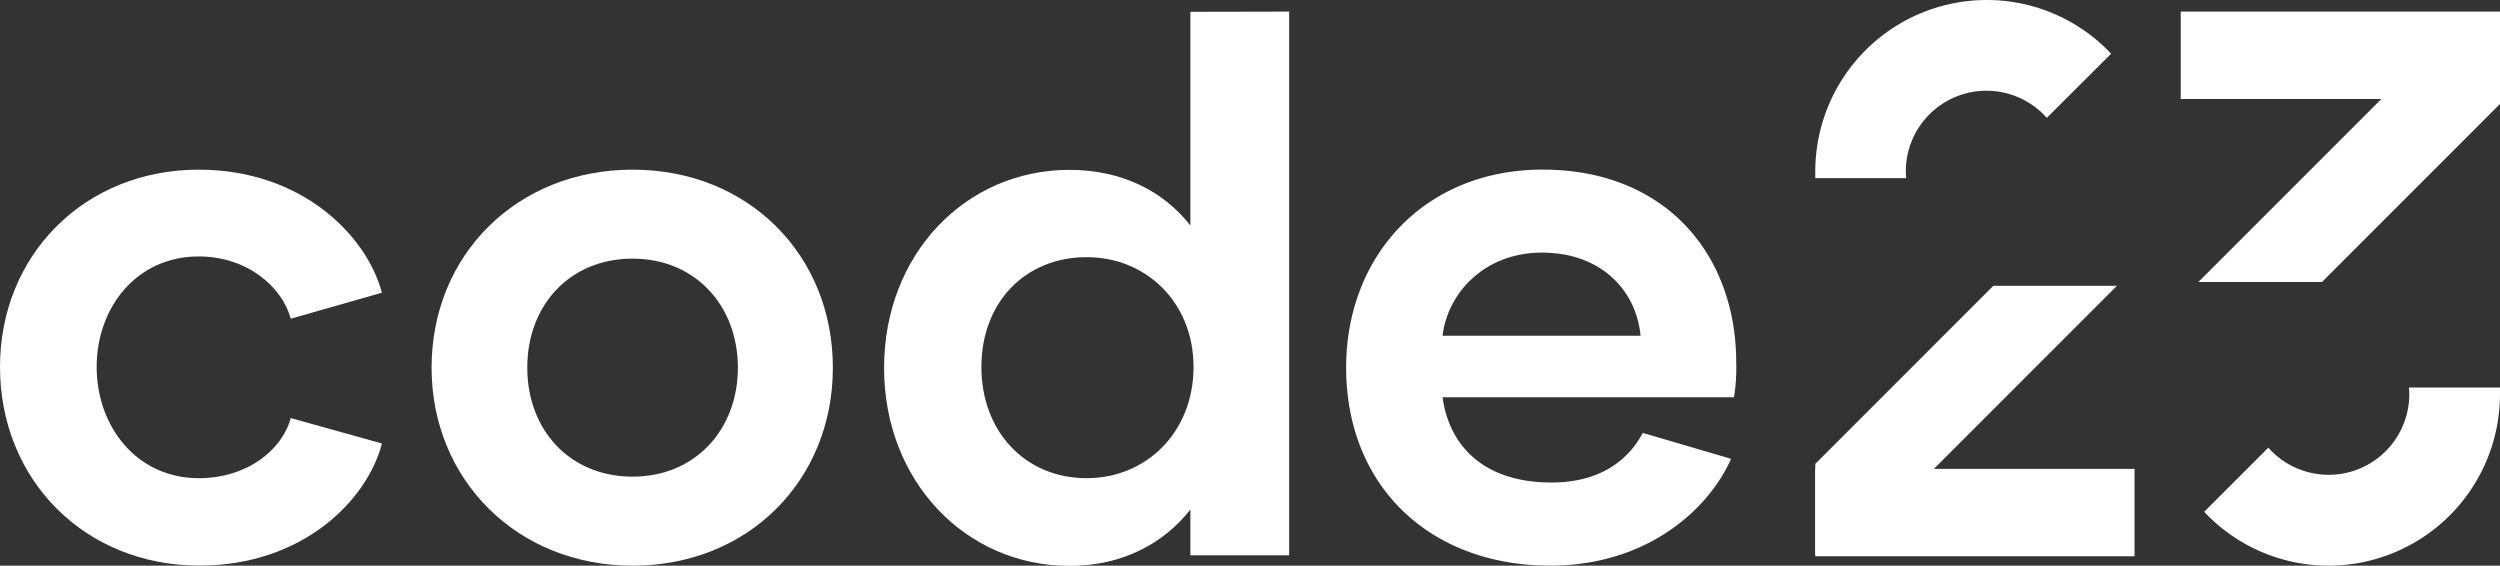
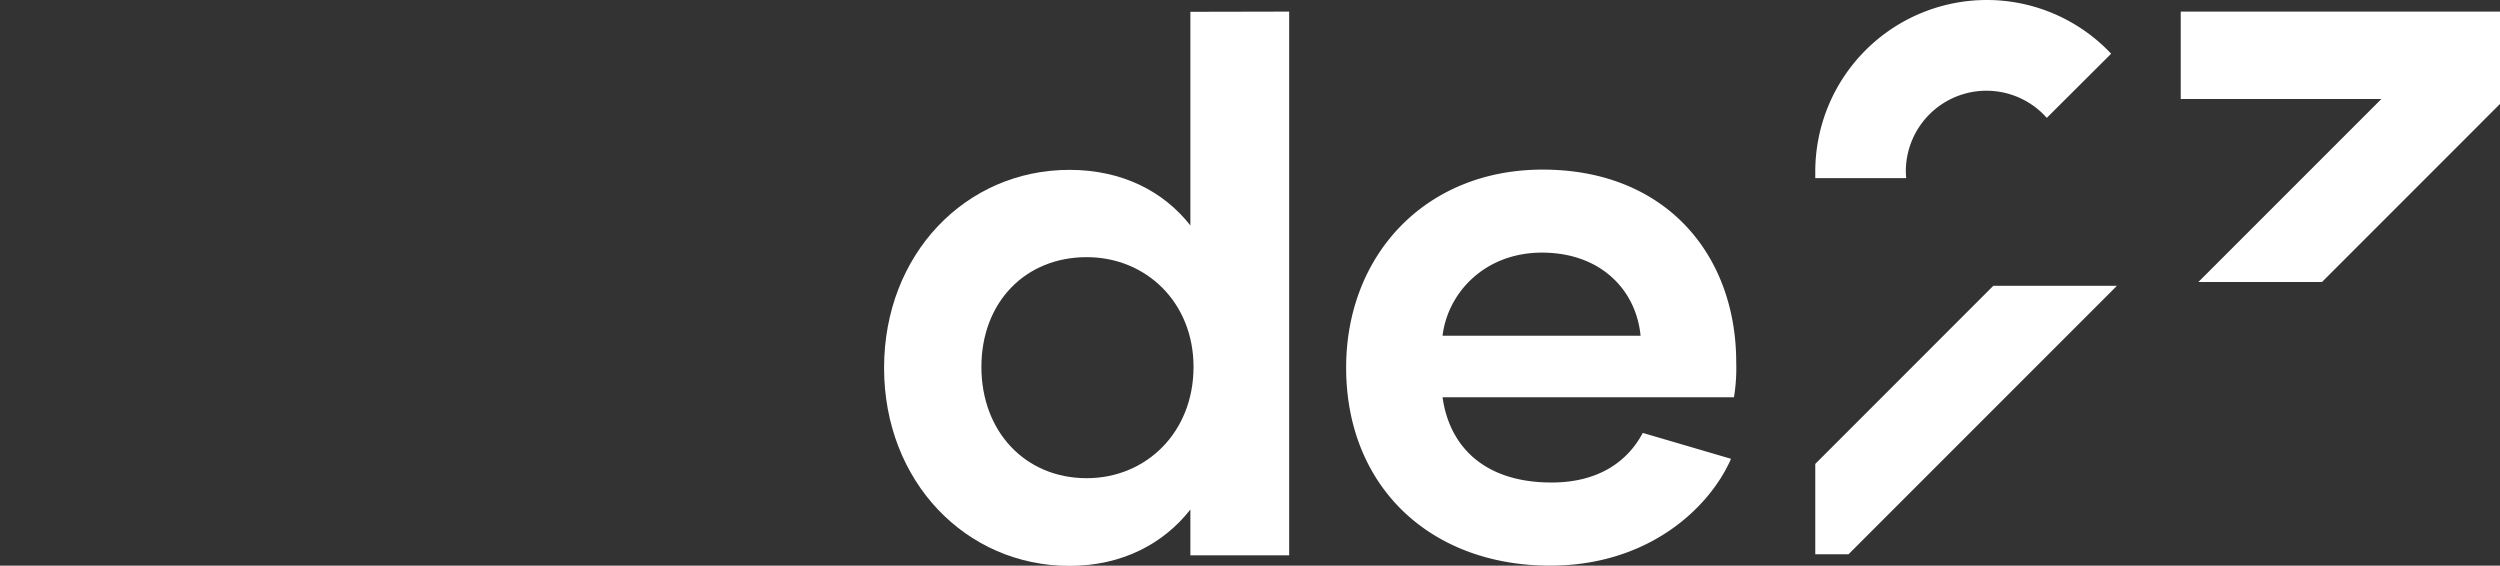
<svg xmlns="http://www.w3.org/2000/svg" id="Layer_1" data-name="Layer 1" viewBox="0 0 491.44 111.2">
  <rect x="0" y="0" width="491.44" height="111.2" fill="#333333" stroke="none" />
  <defs>
    <style>.cls-1{fill:#fff;}</style>
  </defs>
-   <path class="cls-1" d="M0,72.13c0-22,16.62-38.78,39.07-38.78,20.41,0,33.1,13.12,36,24.19L57.15,62.65c-1.61-6.13-8.46-12.24-18.08-12.24C26.83,50.41,19,60.46,19,72.13S26.83,94,39.07,94c9.62,0,16.47-5.69,18.08-11.82l17.93,5c-2.91,11.21-15.6,24-35.87,24C16.62,111.2,0,94.28,0,72.13" />
-   <path class="cls-1" d="M145.05,72.27c0-12.25-8.45-21.43-20.69-21.43-12.4,0-20.71,9.18-20.71,21.43S112,93.7,124.36,93.7c12.24,0,20.69-9.19,20.69-21.43m-60.21,0c0-22.16,16.77-38.92,39.52-38.92s39.36,16.76,39.36,38.92S147.1,111.2,124.36,111.2,84.84,94.28,84.84,72.27" />
  <path class="cls-1" d="M234.62,72.13c0-12.69-9.33-21.58-21-21.58-12.1,0-20.7,8.89-20.7,21.58S201.52,94,213.62,94c11.67,0,21-9,21-21.87m18.8-69.85V109.16H234v-9c-5.25,6.7-13.41,11.08-23.76,11.08-20.41,0-36.45-16.62-36.45-38.93s16-38.92,36.45-38.92c10.35,0,18.51,4.23,23.76,10.93v-42Z" />
  <path class="cls-1" d="M322.5,66c-.88-9.05-7.88-16.34-19.39-16.34-11.23,0-18.52,7.87-19.54,16.34Zm-57.88,6.26c0-22,15.46-38.92,38.63-38.92,24.21,0,38.05,16.76,38.05,37.9a35.85,35.85,0,0,1-.44,6.85H283.57c1.31,9.47,8,16.76,21.43,16.76,9.33,0,15-4.22,17.93-9.75l17.35,5.09c-4.22,9.62-16.18,21-35.57,21-23.61,0-40.09-15.6-40.09-38.93" />
  <rect class="cls-1" x="428.68" y="2.28" width="62.76" height="17.18" />
-   <path class="cls-1" d="M457.75,111.2a33.73,33.73,0,0,0,33.69-33.69c0-.45,0-.89,0-1.33H473.55c0,.44.06.88.06,1.33A15.85,15.85,0,0,1,445.9,88l-12.61,12.61A33.59,33.59,0,0,0,457.75,111.2Z" />
  <polygon class="cls-1" points="484.91 2.67 432.14 55.44 456.44 55.44 491.44 20.43 491.44 2.67 484.91 2.67" />
  <path class="cls-1" d="M390.53,0a33.73,33.73,0,0,0-33.69,33.69c0,.45,0,.89,0,1.33h17.86c0-.44-.06-.88-.06-1.33a15.85,15.85,0,0,1,27.71-10.52L415,10.56A33.57,33.57,0,0,0,390.53,0Z" />
-   <rect class="cls-1" x="356.84" y="92.17" width="62.76" height="17.18" />
  <polygon class="cls-1" points="363.37 108.96 416.14 56.18 391.84 56.18 356.84 91.19 356.84 108.96 363.37 108.96" />
</svg>